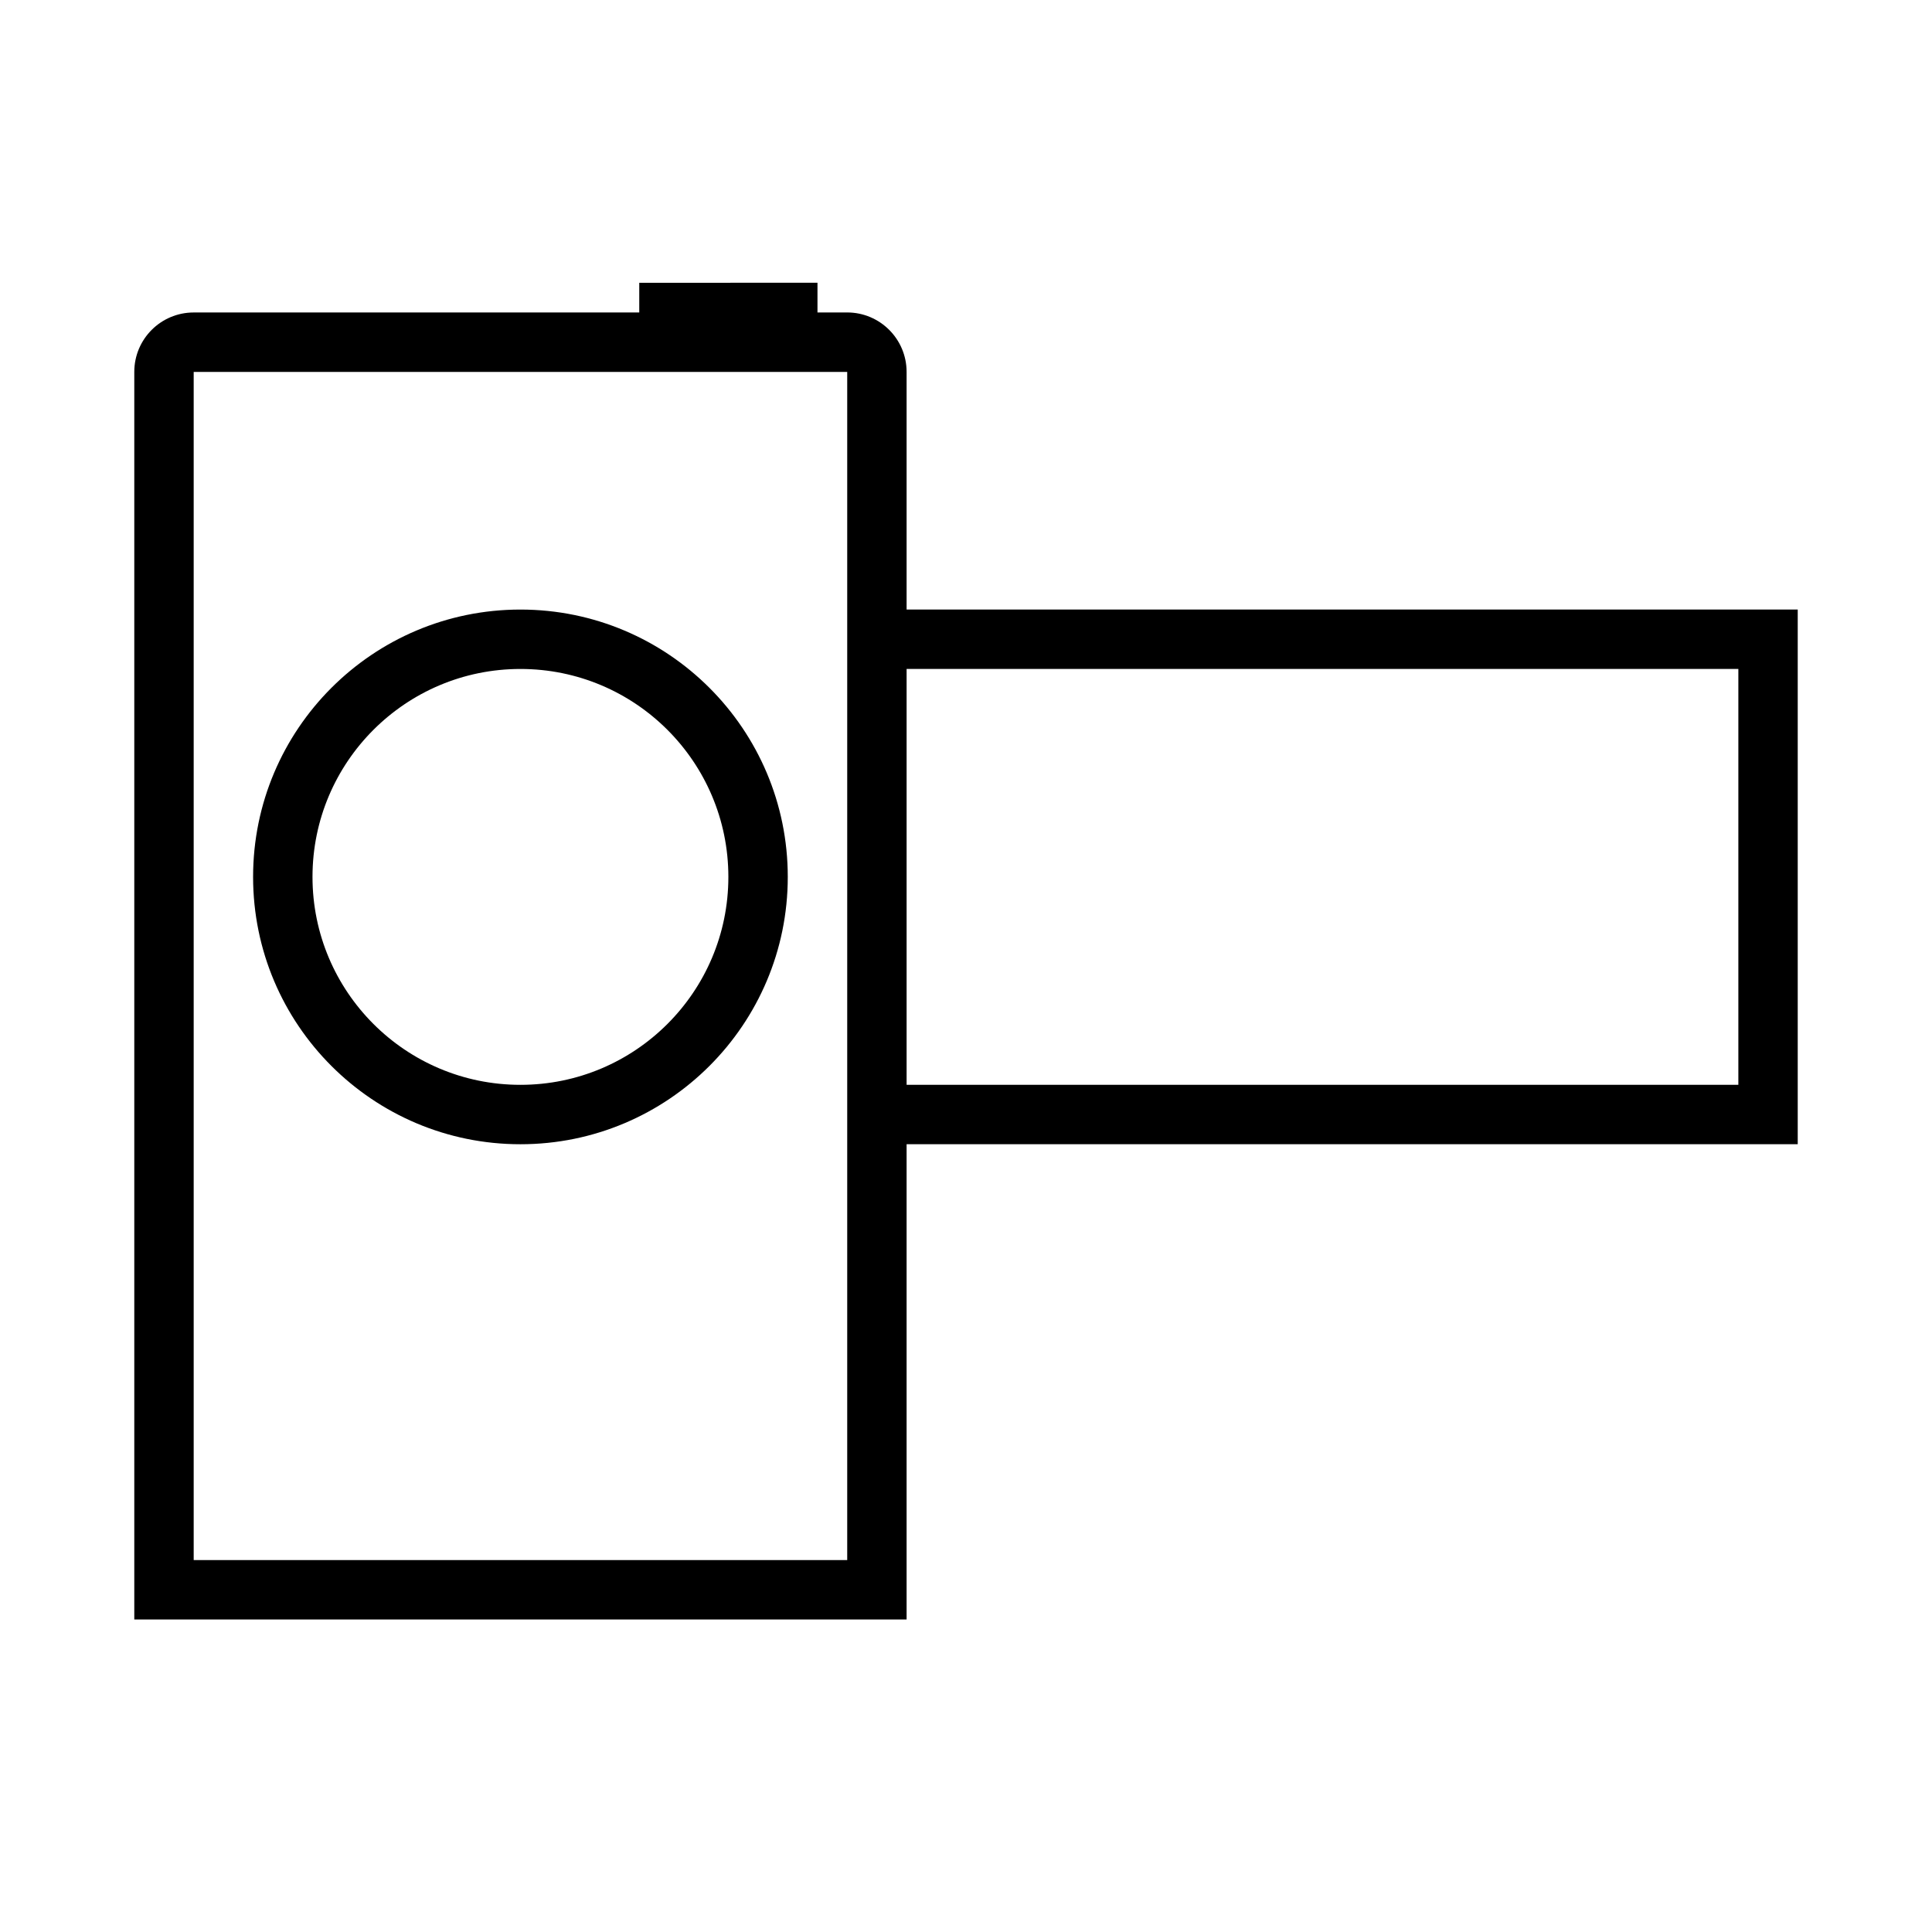
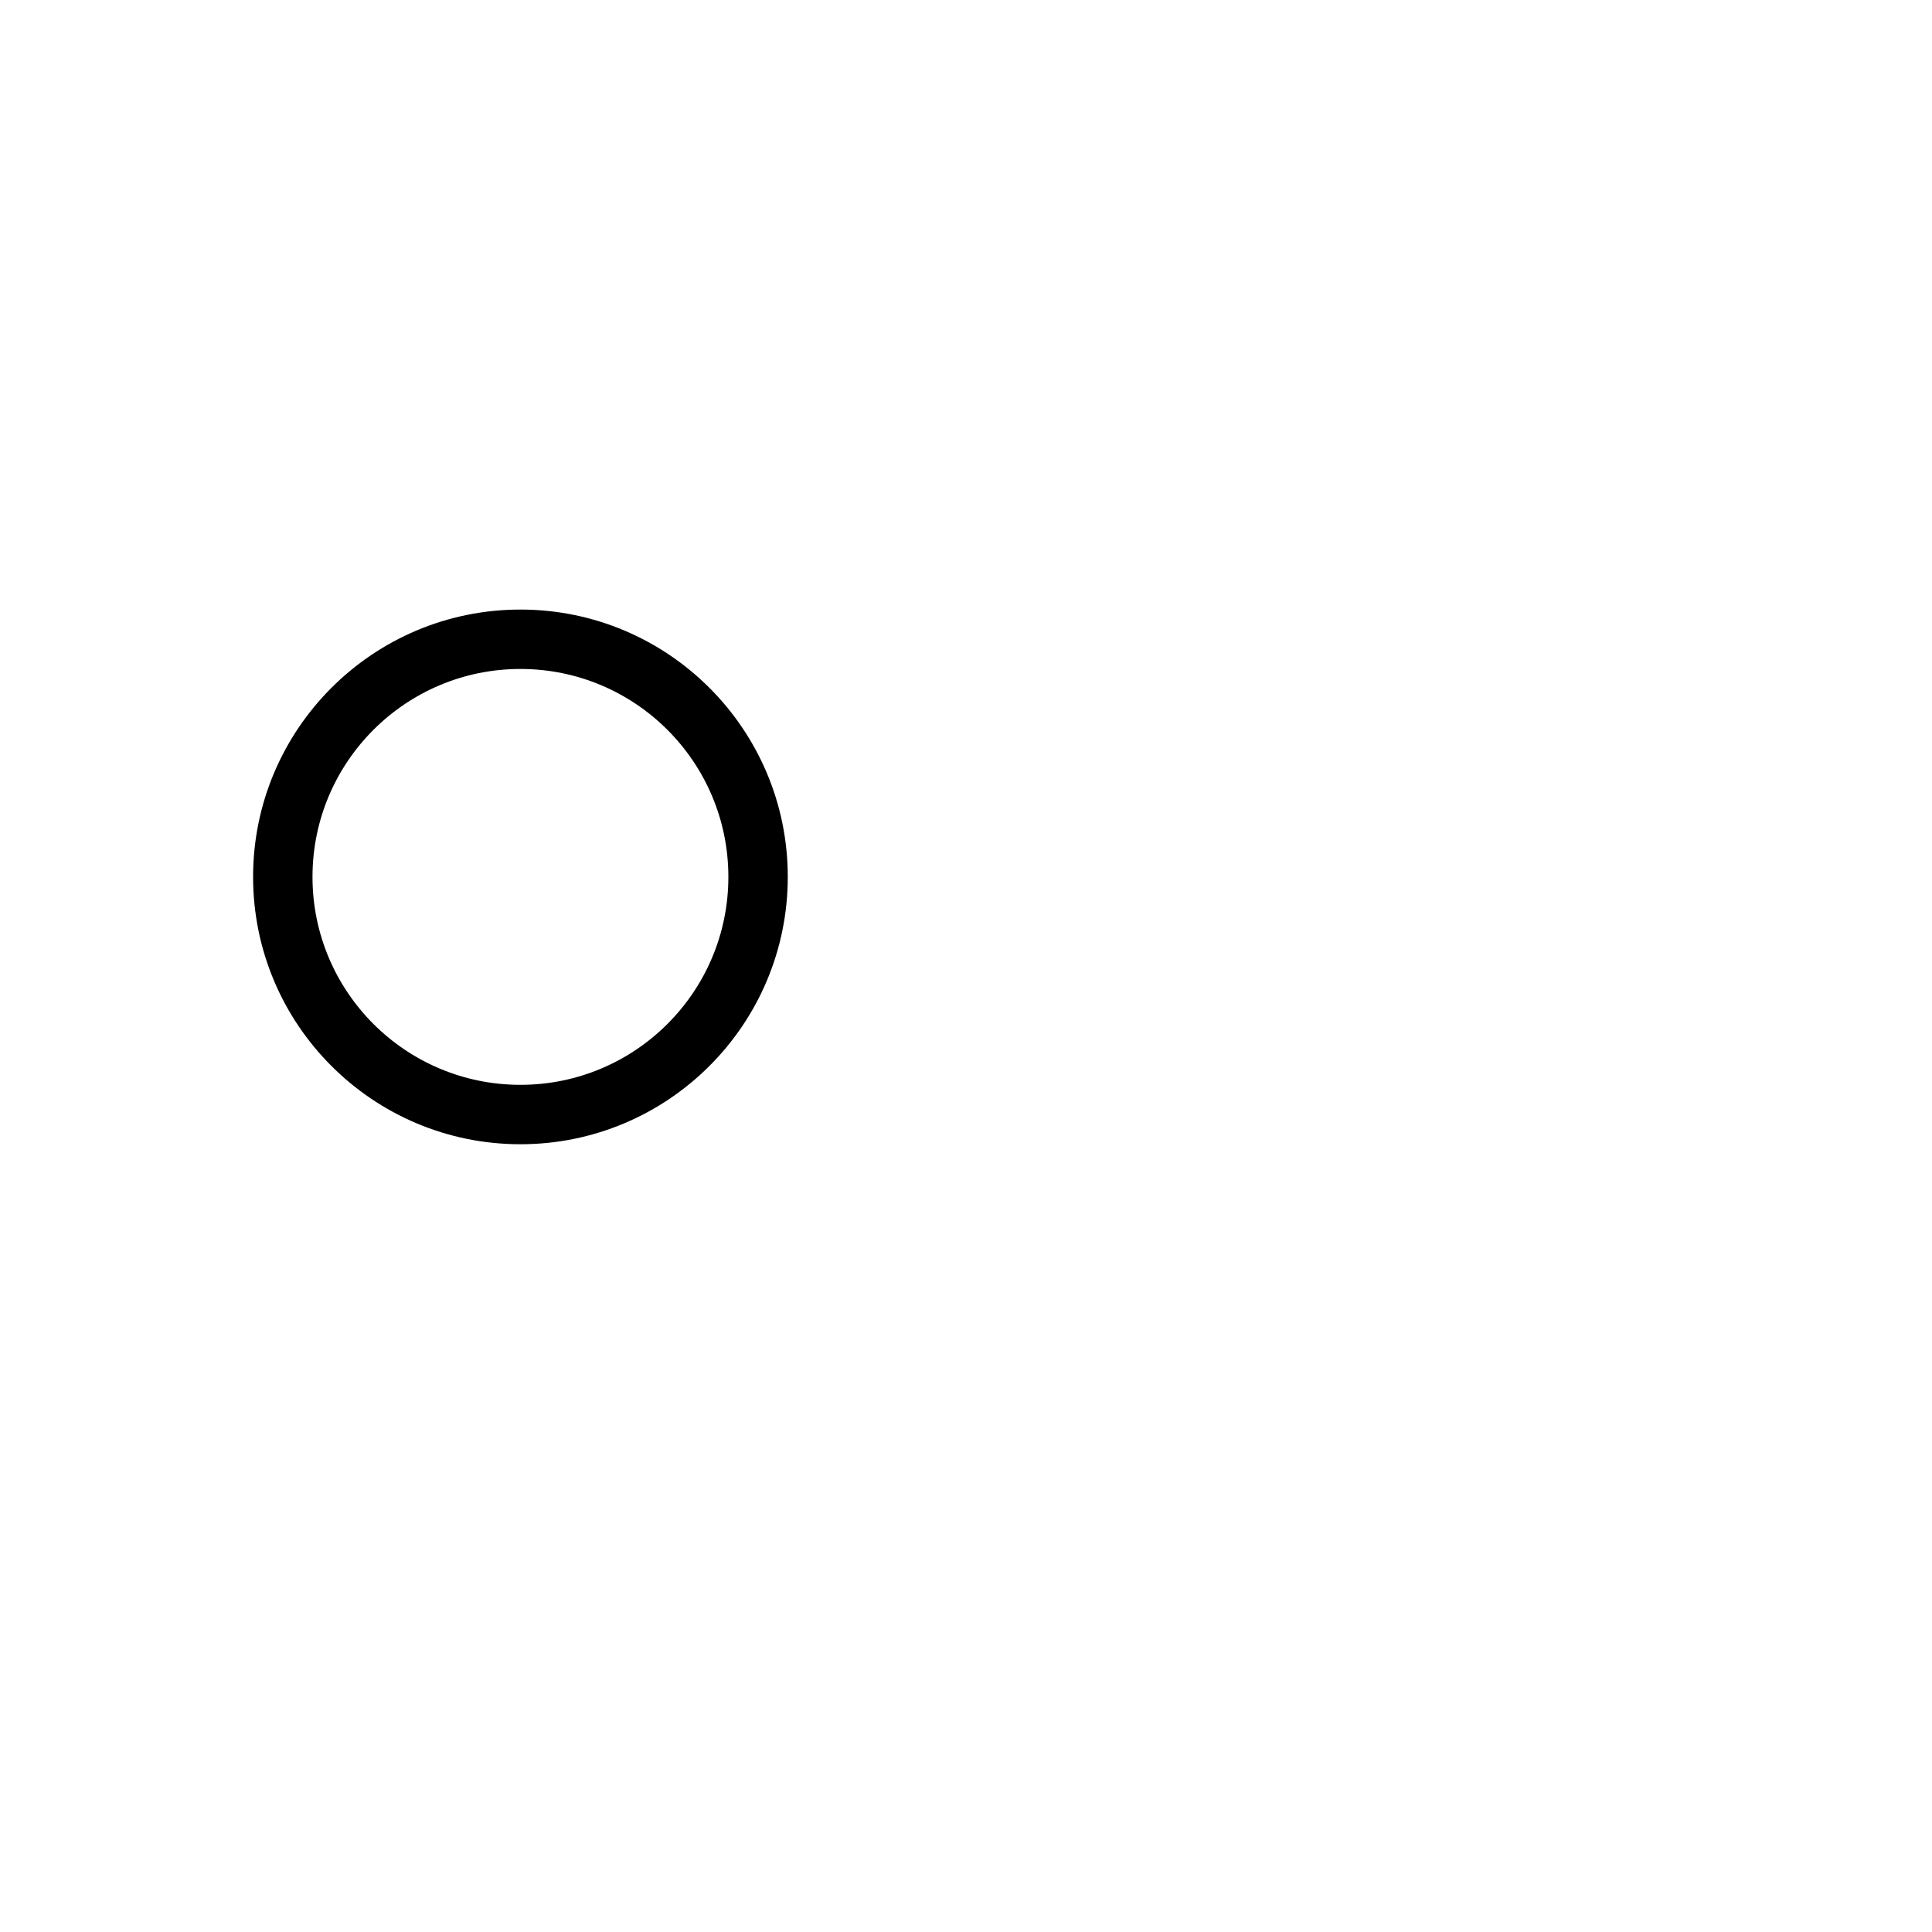
<svg xmlns="http://www.w3.org/2000/svg" fill="#000000" width="800px" height="800px" version="1.1" viewBox="144 144 512 512">
  <g>
    <path d="m281.92 305.54c-39.125 0-70.848 31.723-70.848 70.848s31.723 70.848 70.848 70.848 70.848-31.723 70.848-70.848-31.723-70.848-70.848-70.848zm0 15.742c30.434 0 55.105 24.672 55.105 55.105 0 30.434-24.672 55.105-55.105 55.105-30.434 0-55.105-24.672-55.105-55.105 0-30.434 24.672-55.105 55.105-55.105z" />
-     <path d="m313.41 218.94v7.871h-118.08c-8.703 0-15.742 7.055-15.742 15.746v330.62h204.67v-125.95h236.16v-141.7h-236.16v-62.977c0-8.691-7.055-15.746-15.742-15.746h-7.875v-7.871zm-118.08 23.617h173.19v314.88h-173.19zm188.93 78.719h220.42v110.21h-220.42z" />
  </g>
</svg>